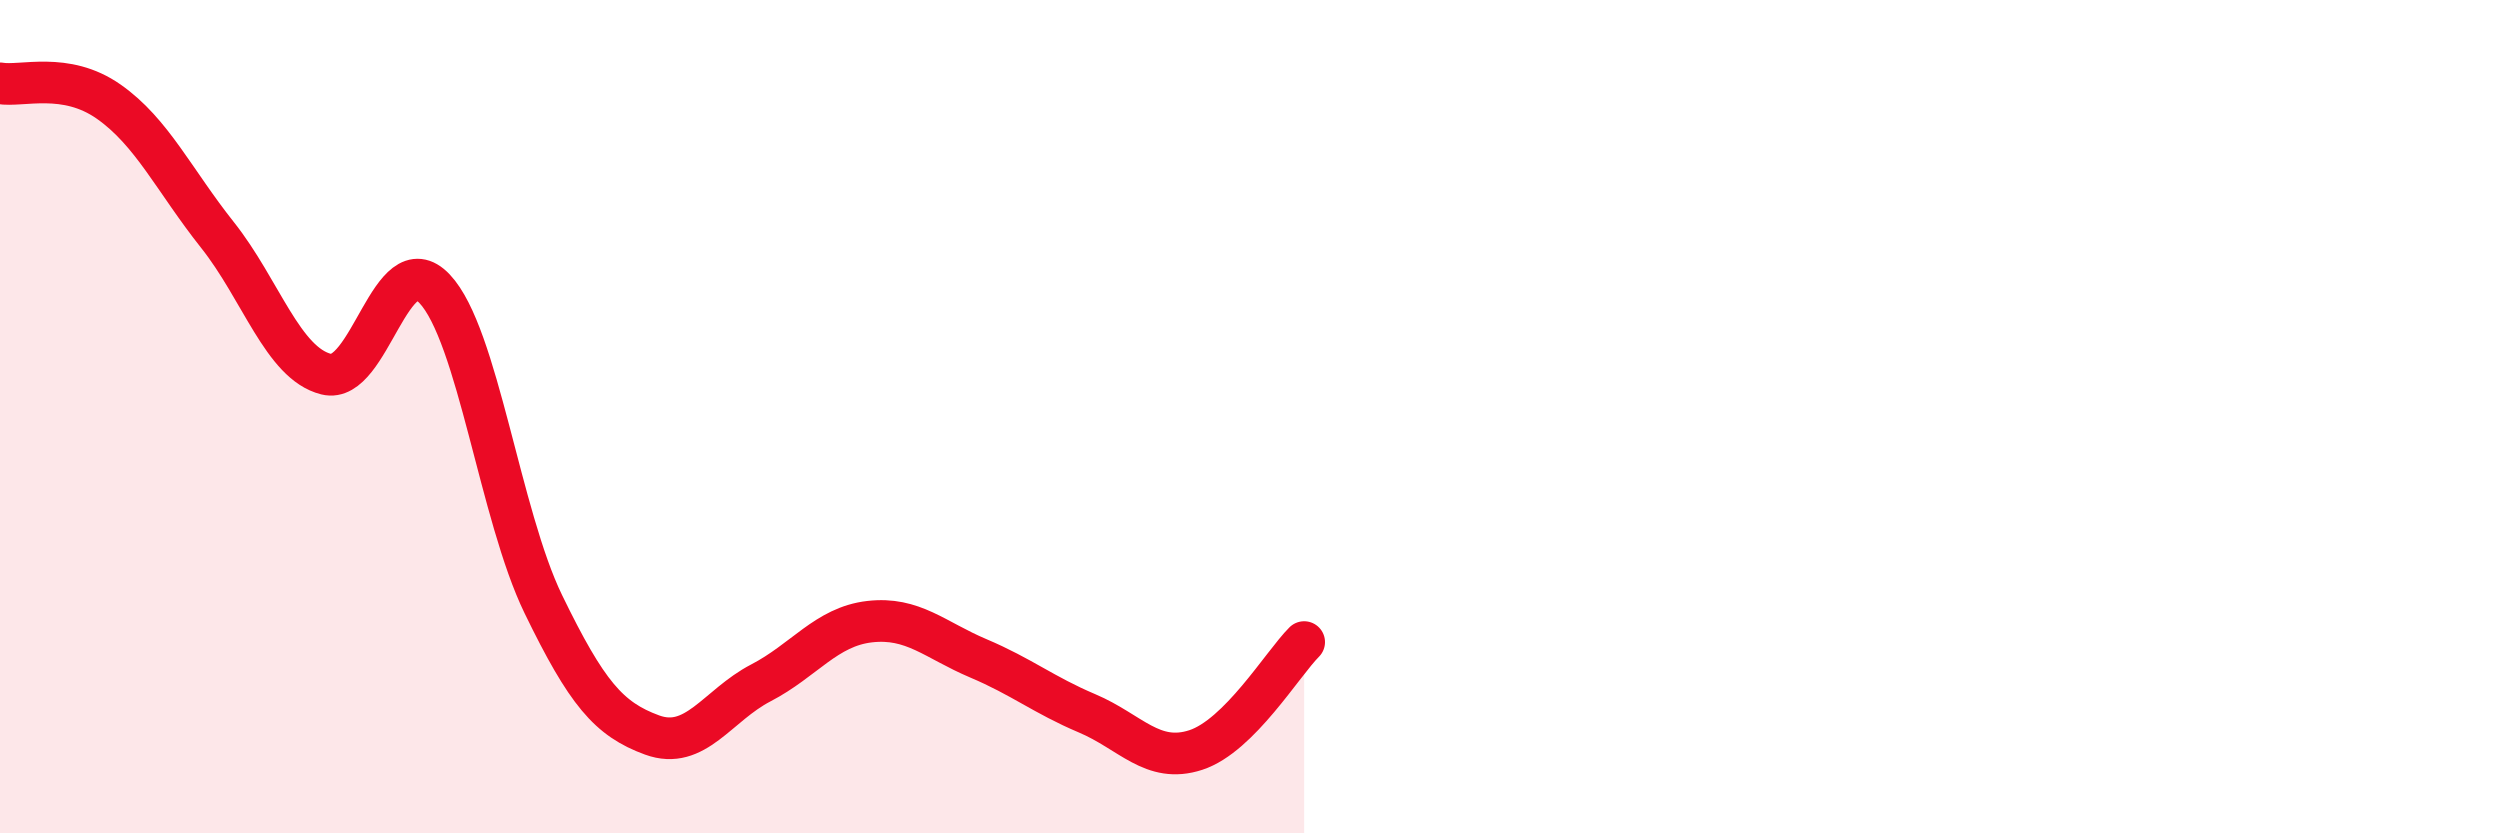
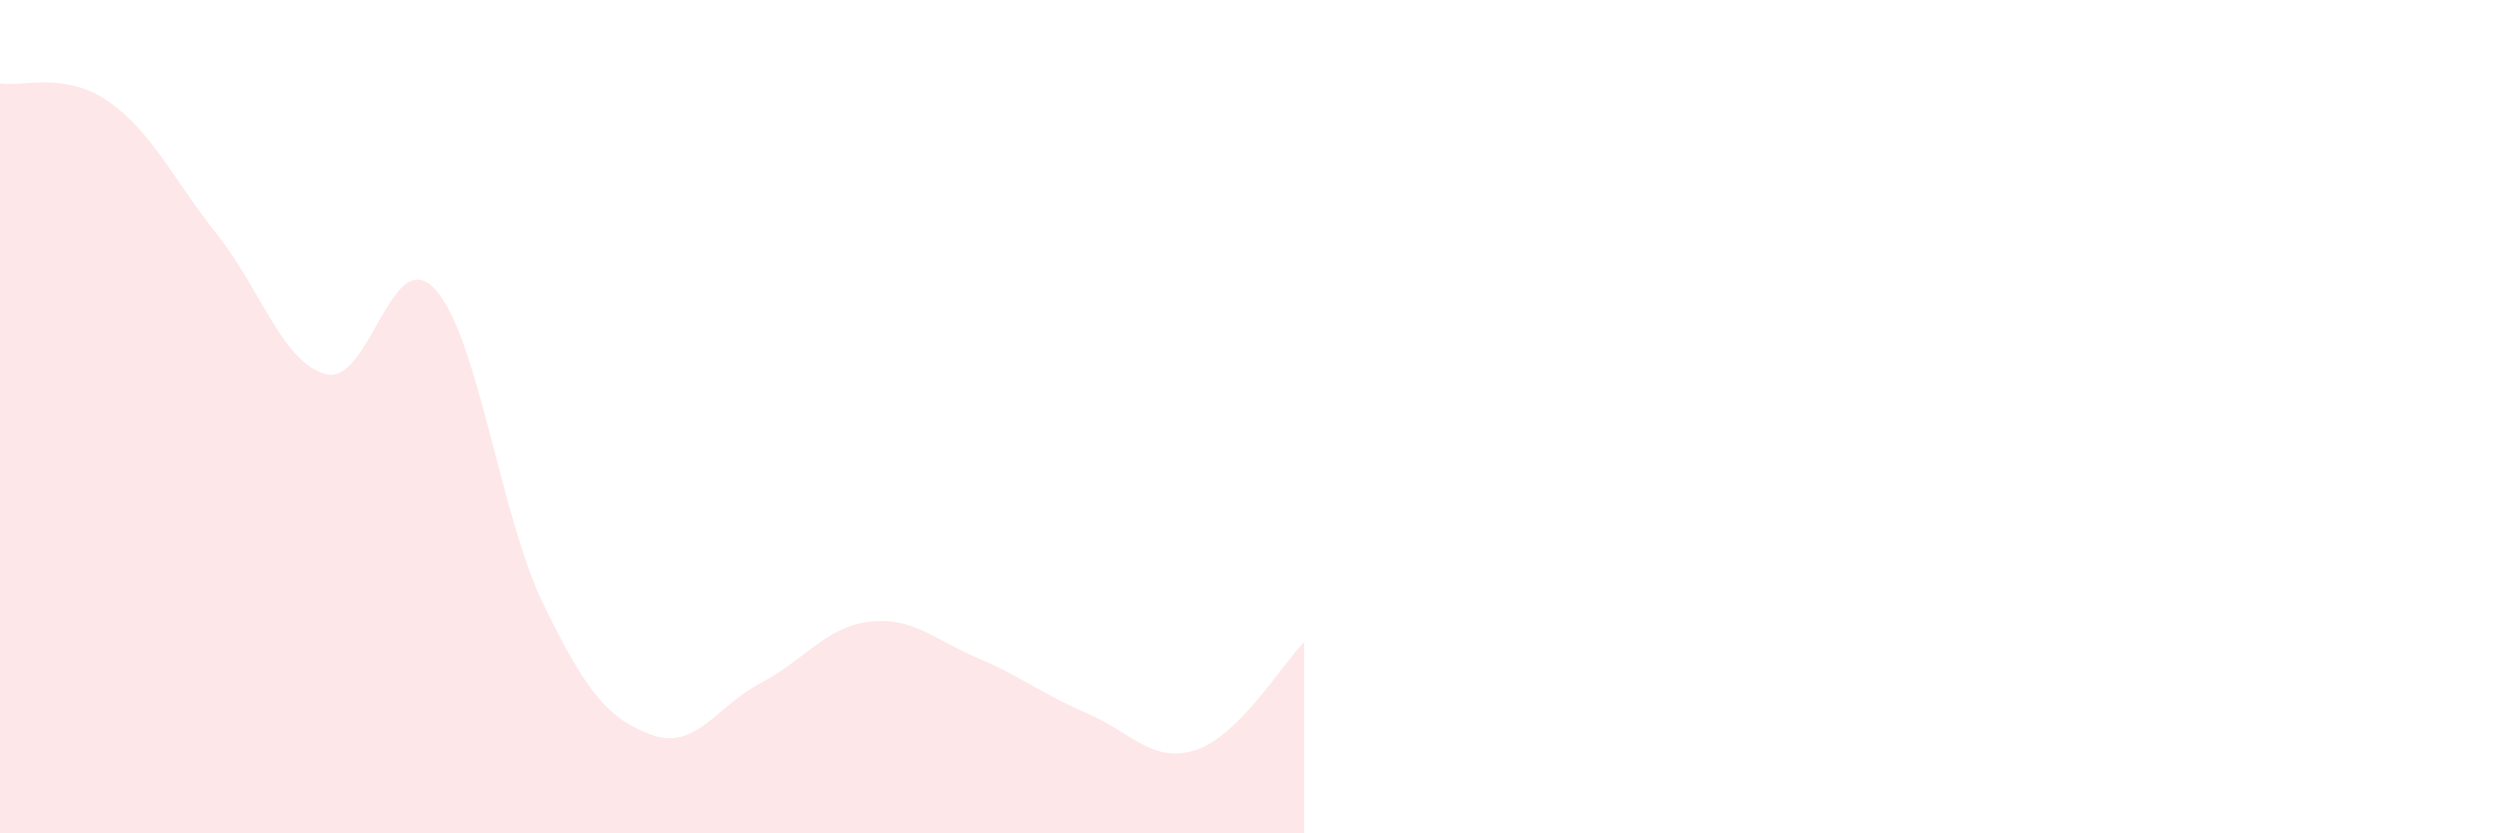
<svg xmlns="http://www.w3.org/2000/svg" width="60" height="20" viewBox="0 0 60 20">
  <path d="M 0,2 C 0.52,2.09 1.57,1.71 2.61,2.44 C 3.65,3.17 4.18,4.33 5.22,5.64 C 6.26,6.95 6.79,8.72 7.83,8.98 C 8.87,9.24 9.39,5.83 10.43,6.93 C 11.47,8.03 12,12.36 13.04,14.5 C 14.08,16.64 14.61,17.26 15.65,17.64 C 16.69,18.02 17.22,16.93 18.26,16.39 C 19.3,15.85 19.83,15.04 20.87,14.92 C 21.91,14.8 22.44,15.36 23.48,15.8 C 24.52,16.24 25.05,16.68 26.09,17.12 C 27.13,17.56 27.66,18.34 28.7,18 C 29.74,17.66 30.78,15.93 31.3,15.41L31.3 20L0 20Z" fill="#EB0A25" opacity="0.1" stroke-linecap="round" stroke-linejoin="round" />
-   <path d="M 0,2 C 0.52,2.09 1.57,1.71 2.61,2.44 C 3.65,3.17 4.18,4.33 5.22,5.64 C 6.26,6.95 6.79,8.72 7.83,8.98 C 8.87,9.24 9.39,5.83 10.43,6.93 C 11.47,8.03 12,12.36 13.04,14.5 C 14.08,16.64 14.61,17.26 15.65,17.64 C 16.69,18.02 17.22,16.93 18.26,16.39 C 19.3,15.85 19.83,15.04 20.87,14.92 C 21.91,14.8 22.44,15.36 23.48,15.8 C 24.52,16.24 25.05,16.68 26.09,17.12 C 27.13,17.56 27.66,18.34 28.7,18 C 29.74,17.66 30.78,15.93 31.3,15.41" stroke="#EB0A25" stroke-width="1" fill="none" stroke-linecap="round" stroke-linejoin="round" />
</svg>